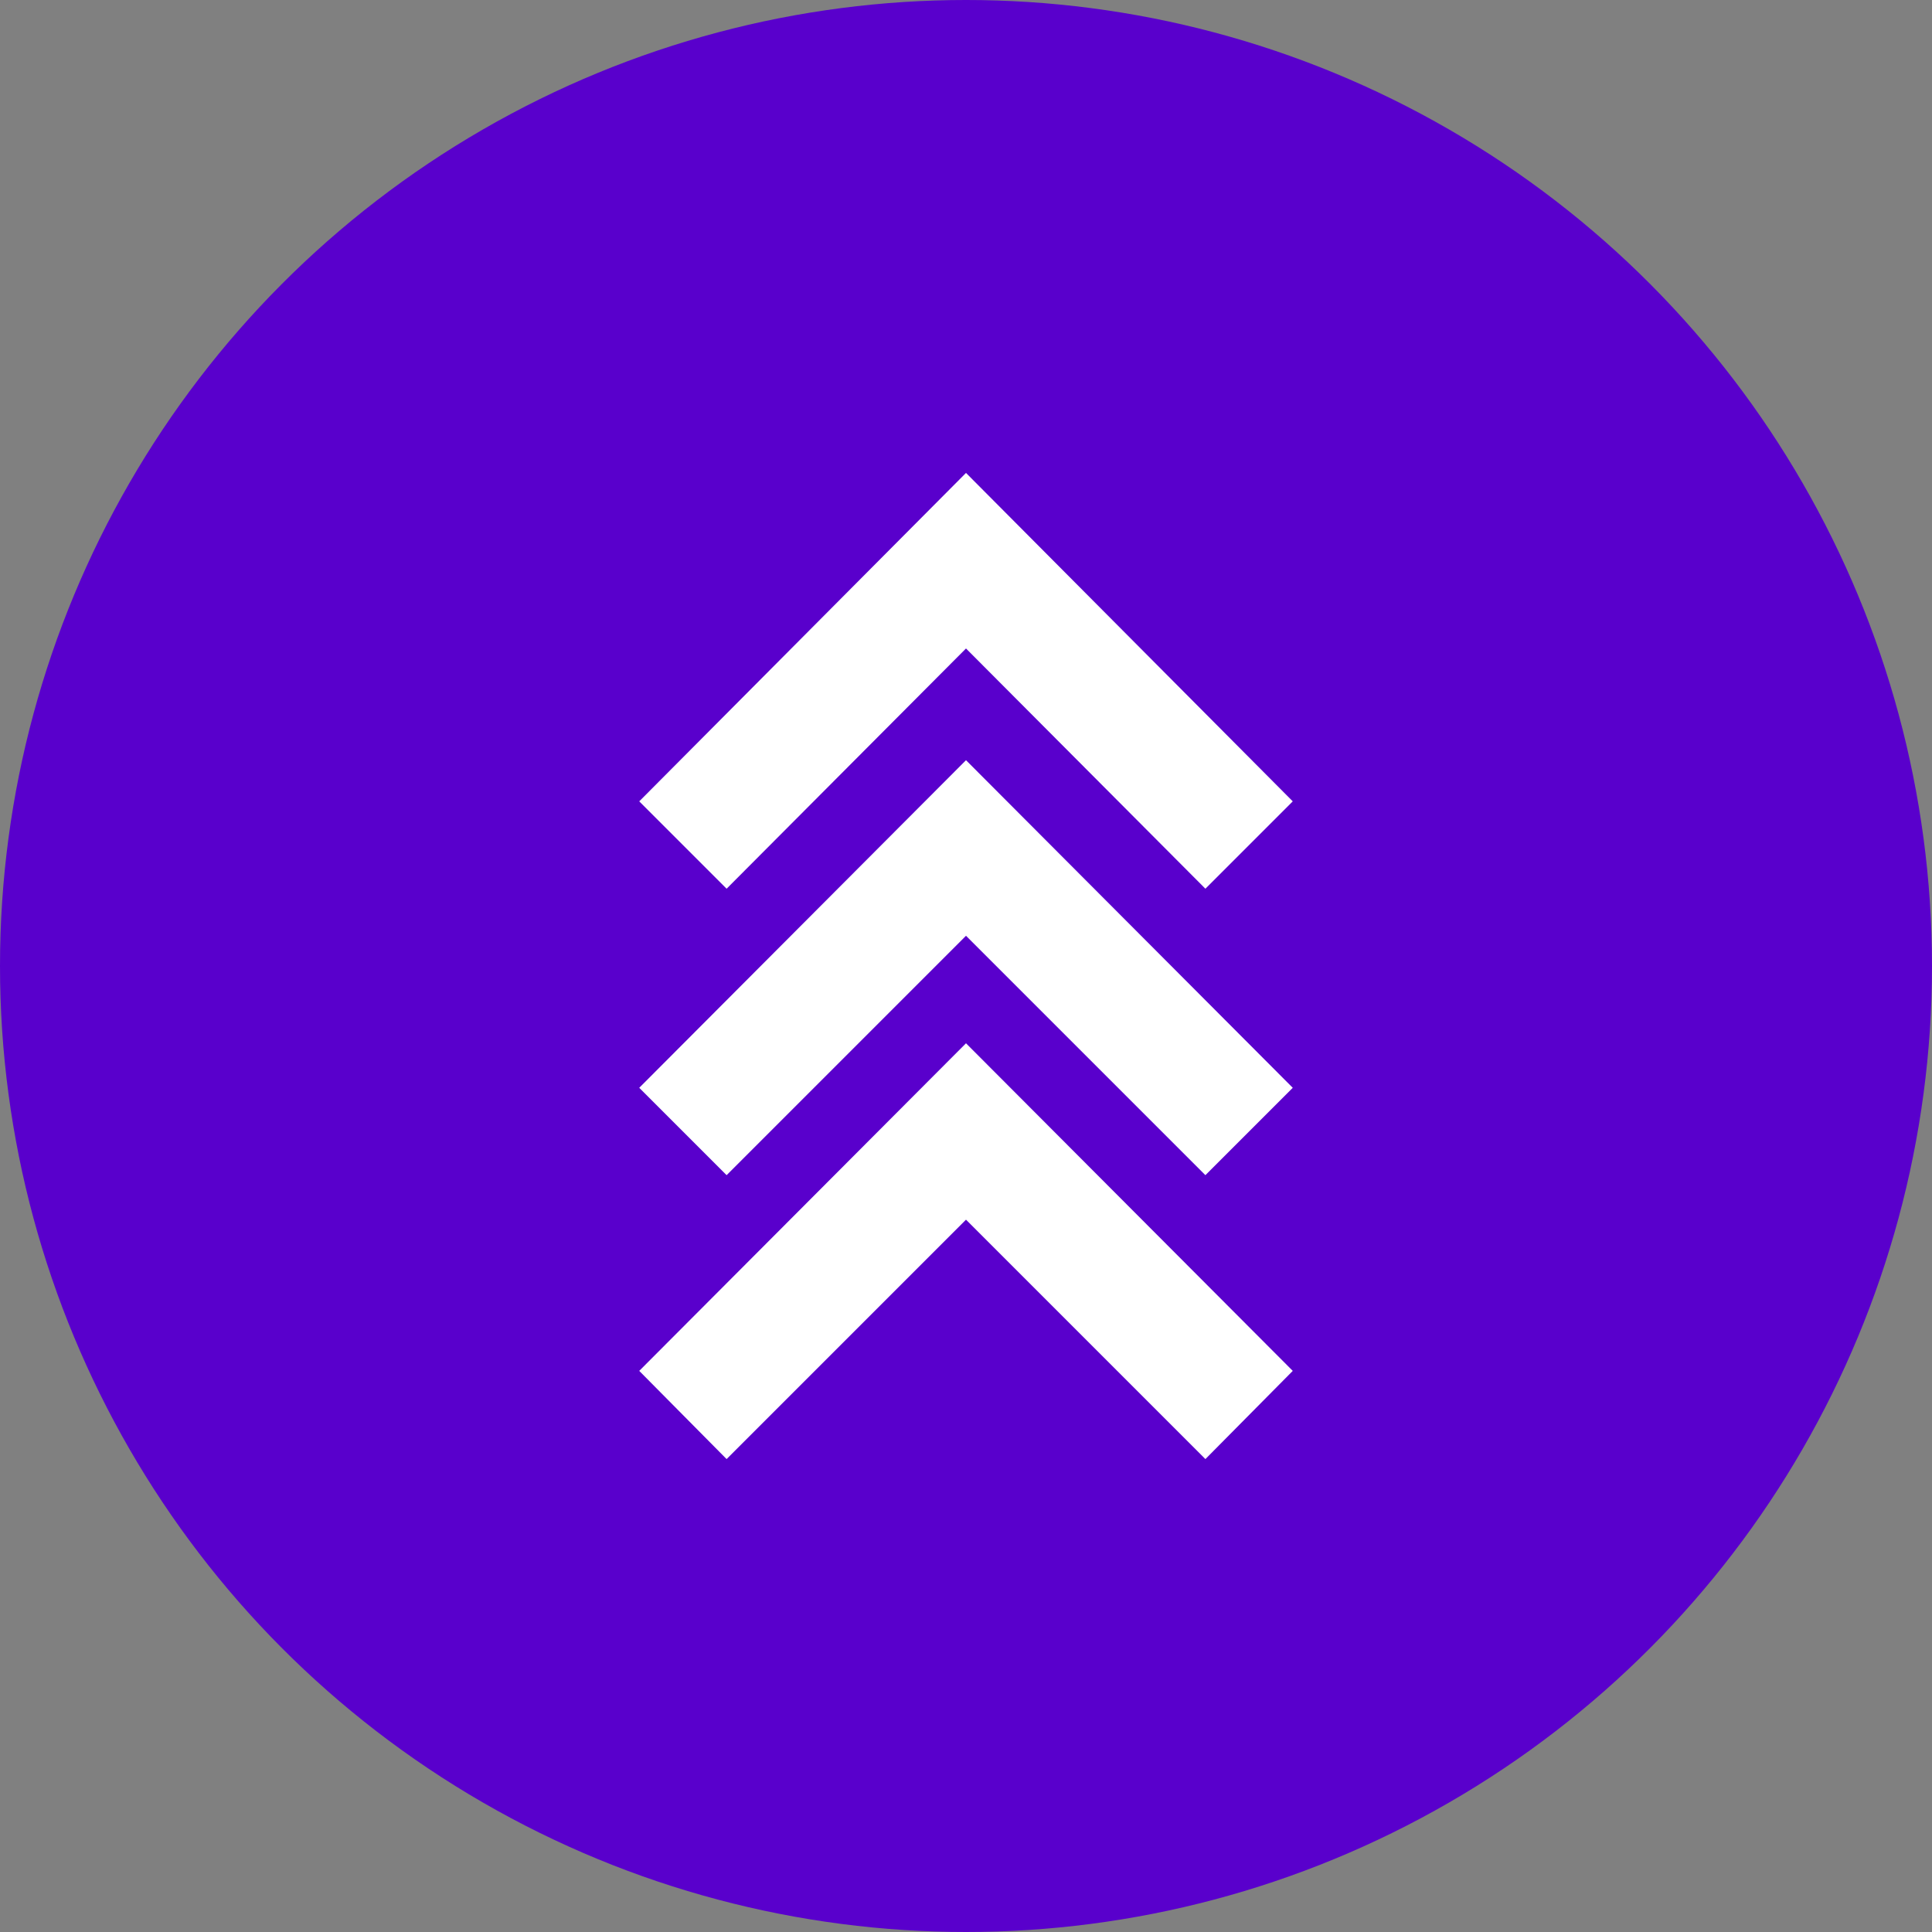
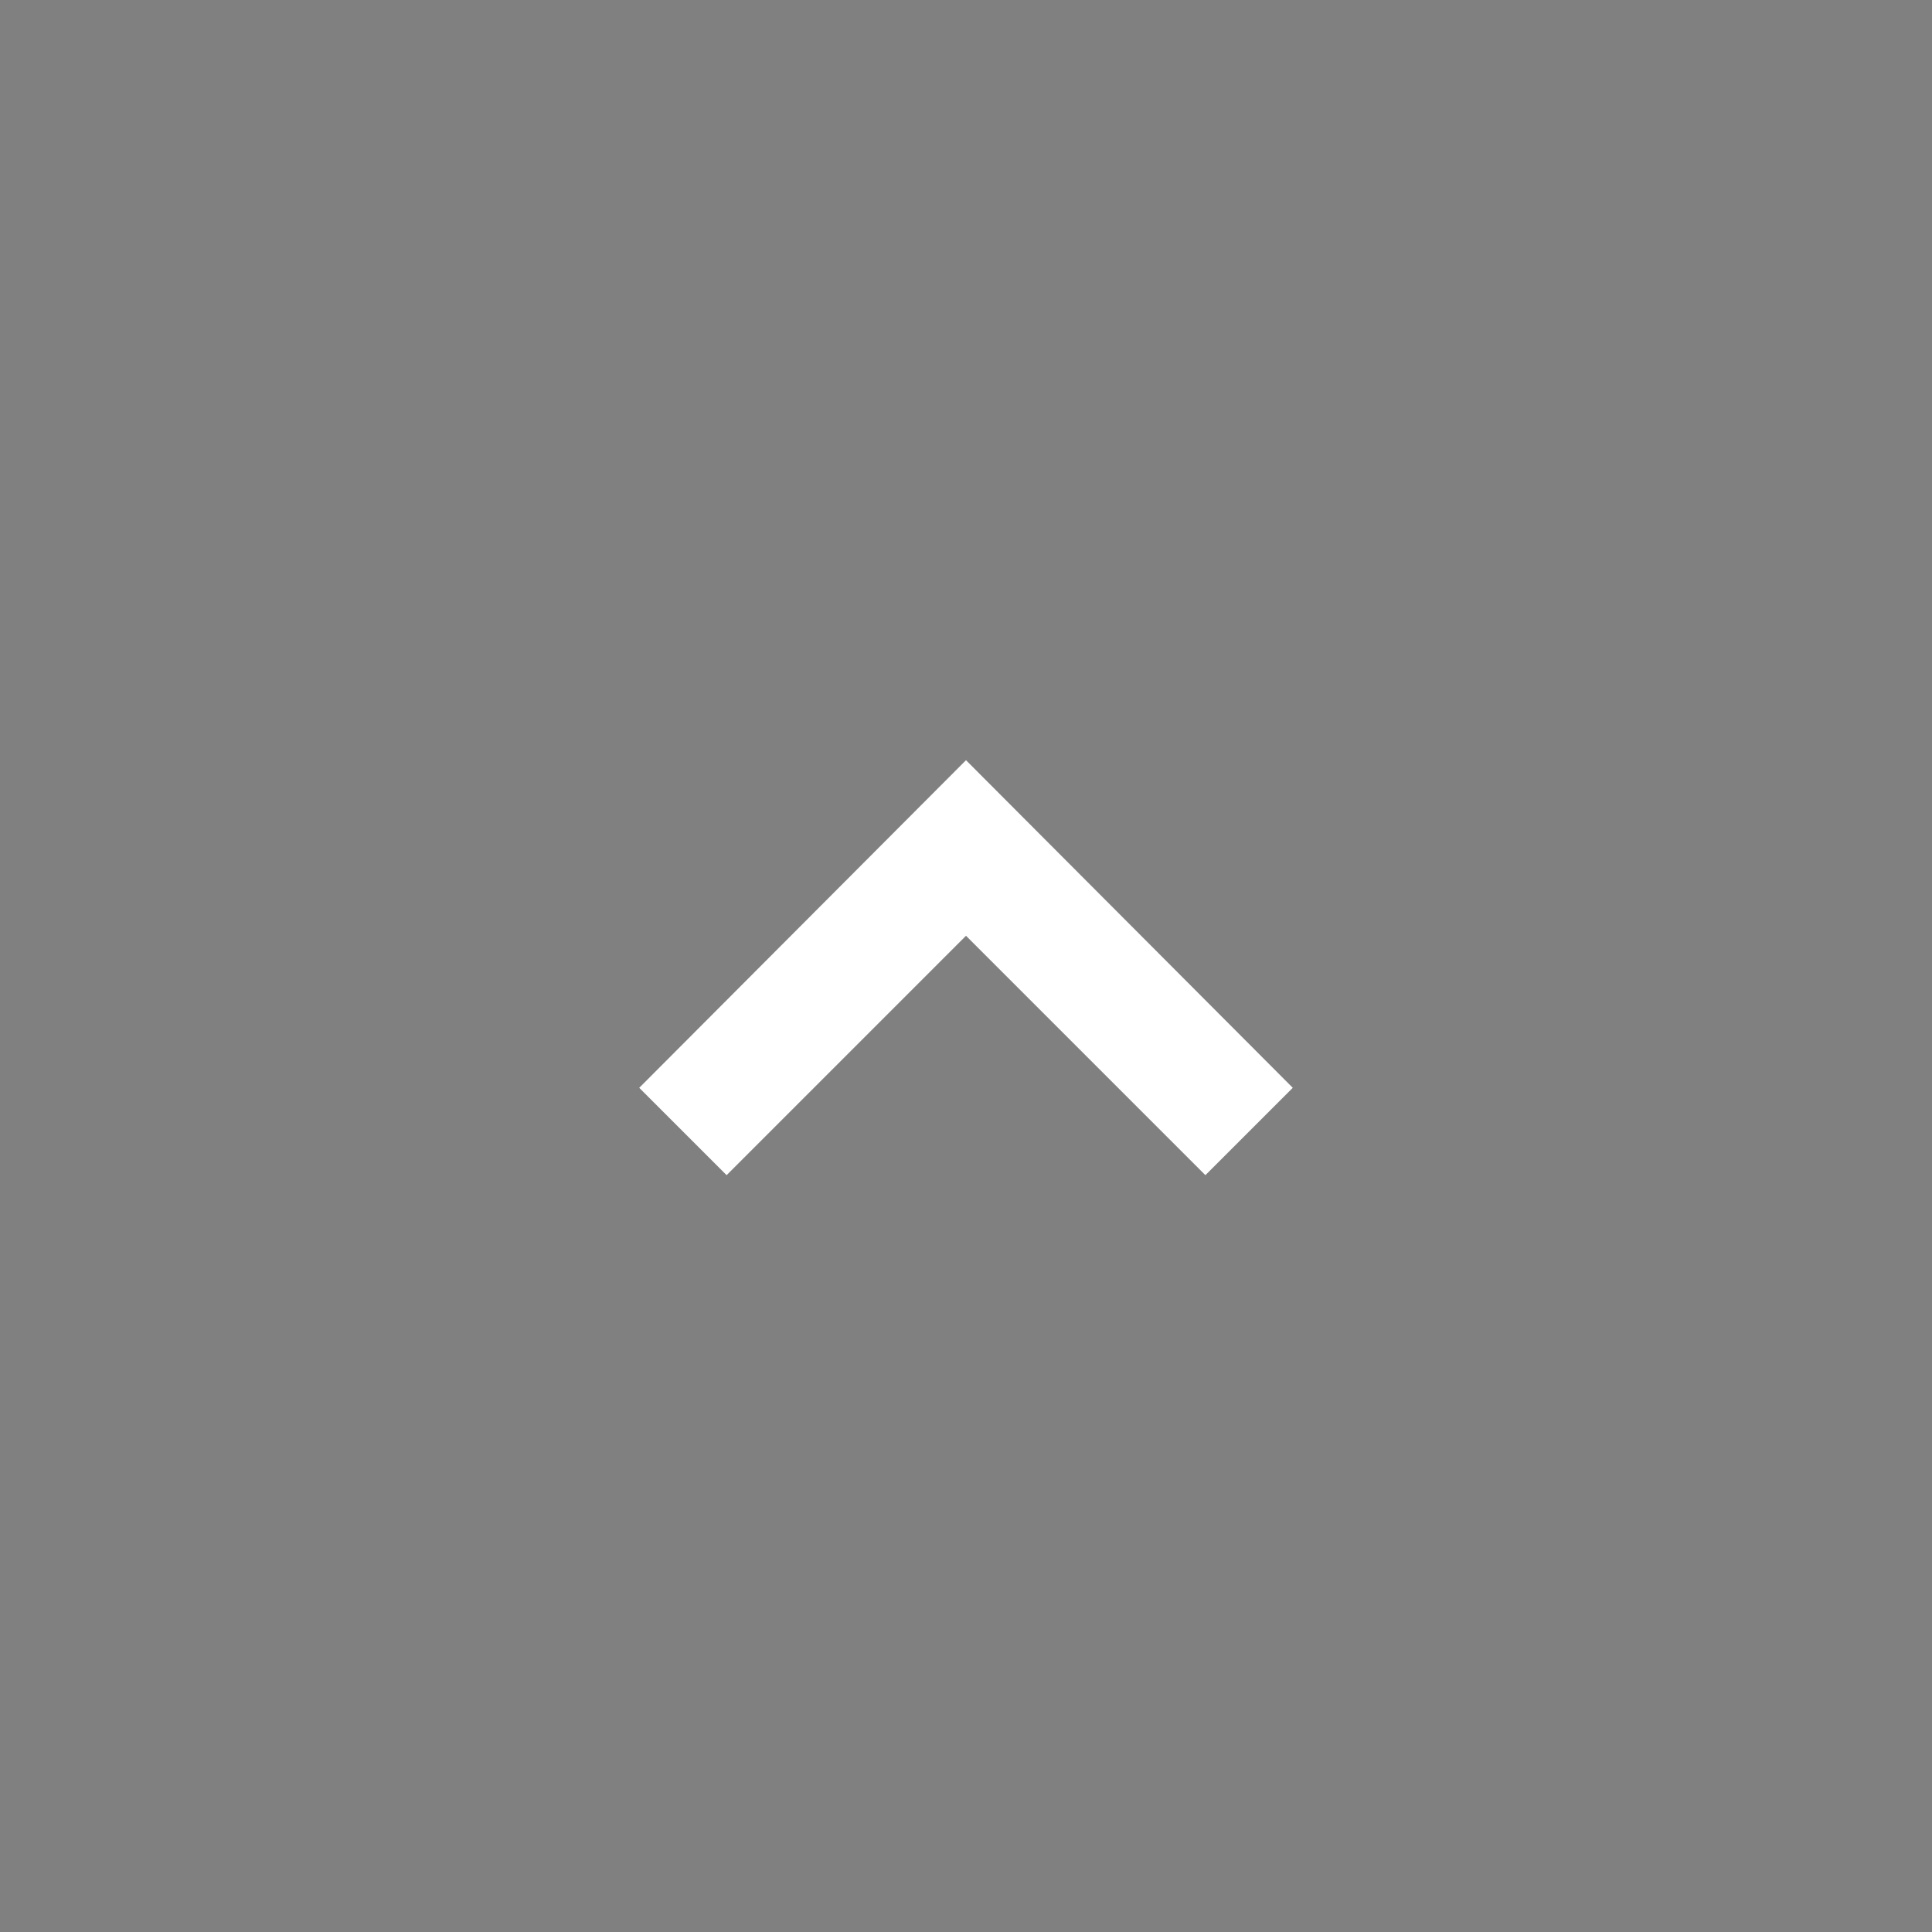
<svg xmlns="http://www.w3.org/2000/svg" id="Layer_1" x="0px" y="0px" viewBox="0 0 230 230" style="enable-background:new 0 0 230 230;" xml:space="preserve">
  <rect x="0" y="0" width="230" height="230" fill="#808080" stroke="none" />
  <style type="text/css">	.st0{fill:#5900CC;}	.st1{fill:#FFFFFF;}</style>
-   <circle class="st0" cx="115" cy="115" r="115" />
  <g>
    <g>
-       <polygon class="st1" points="143.5,105.8 115,77.2 86.5,105.8 76.1,95.4 115,56.3 153.9,95.4   " />
-     </g>
+       </g>
    <g>
      <polygon class="st1" points="143.5,139.9 115,111.4 86.5,139.9 76.1,129.5 115,90.5 153.9,129.5   " />
    </g>
    <g>
-       <polygon class="st1" points="143.5,173.7 115,145.2 86.5,173.7 76.1,163.2 115,124.2 153.9,163.2   " />
-     </g>
+       </g>
  </g>
</svg>